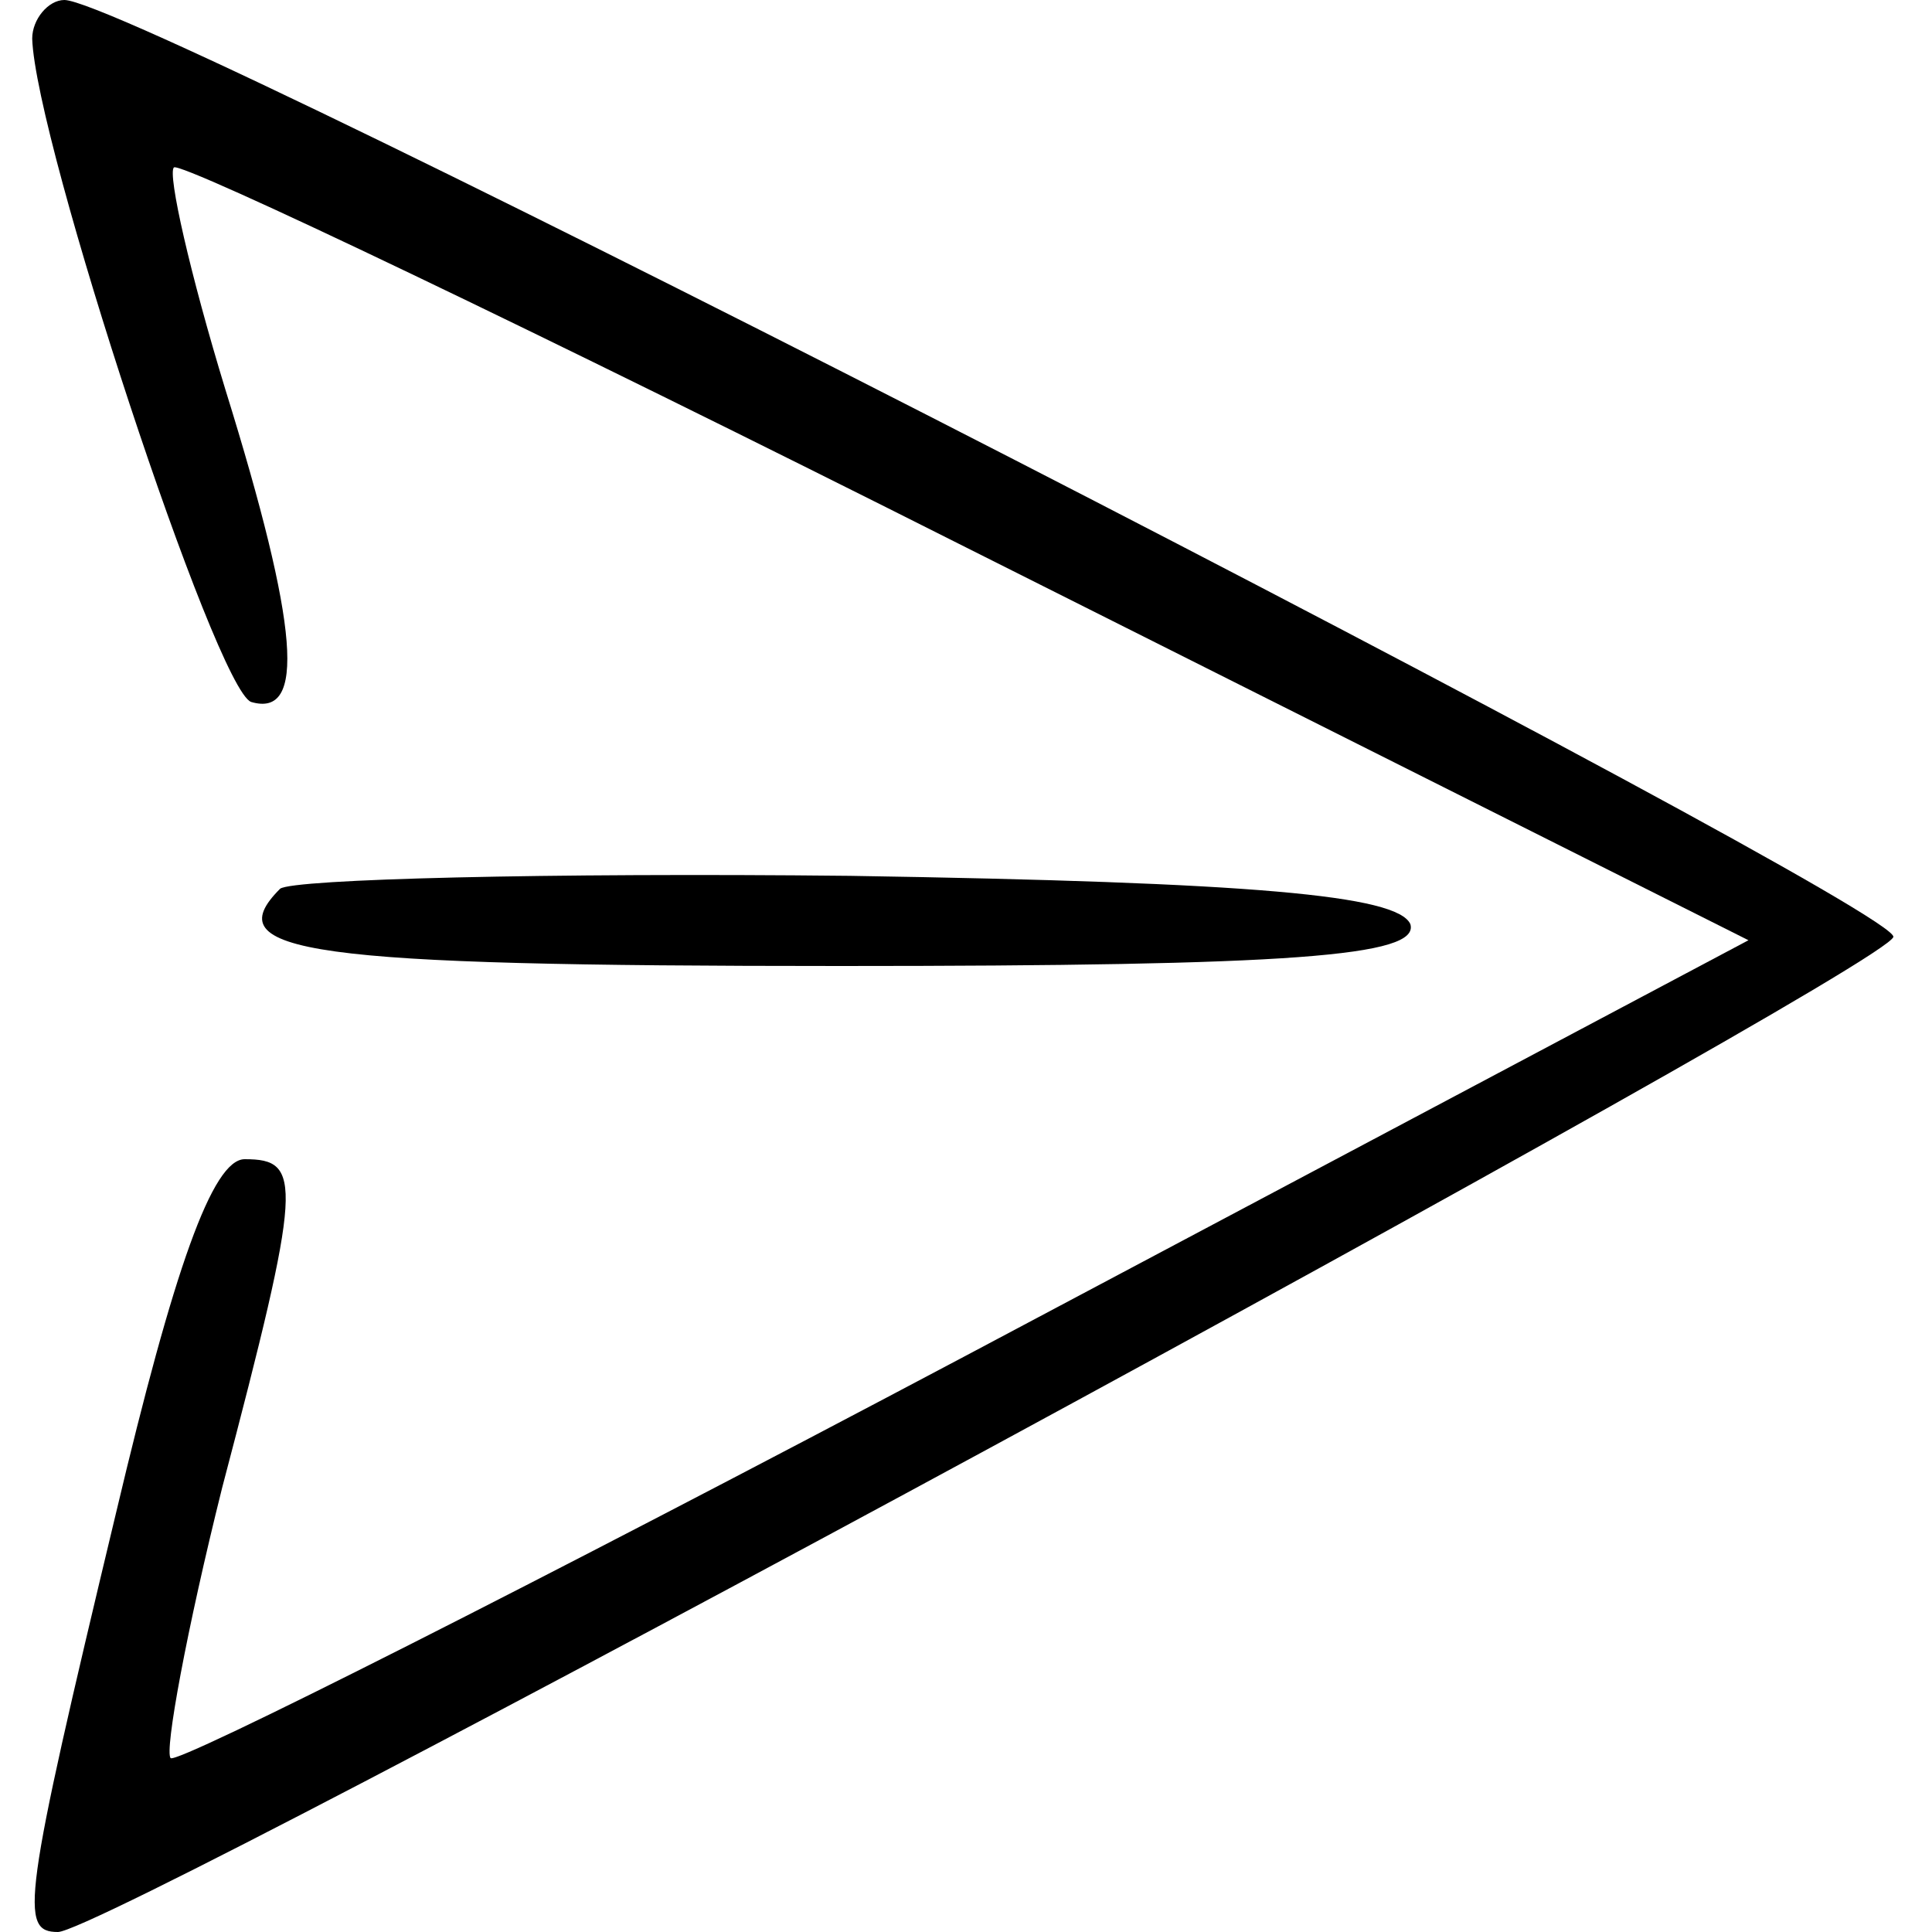
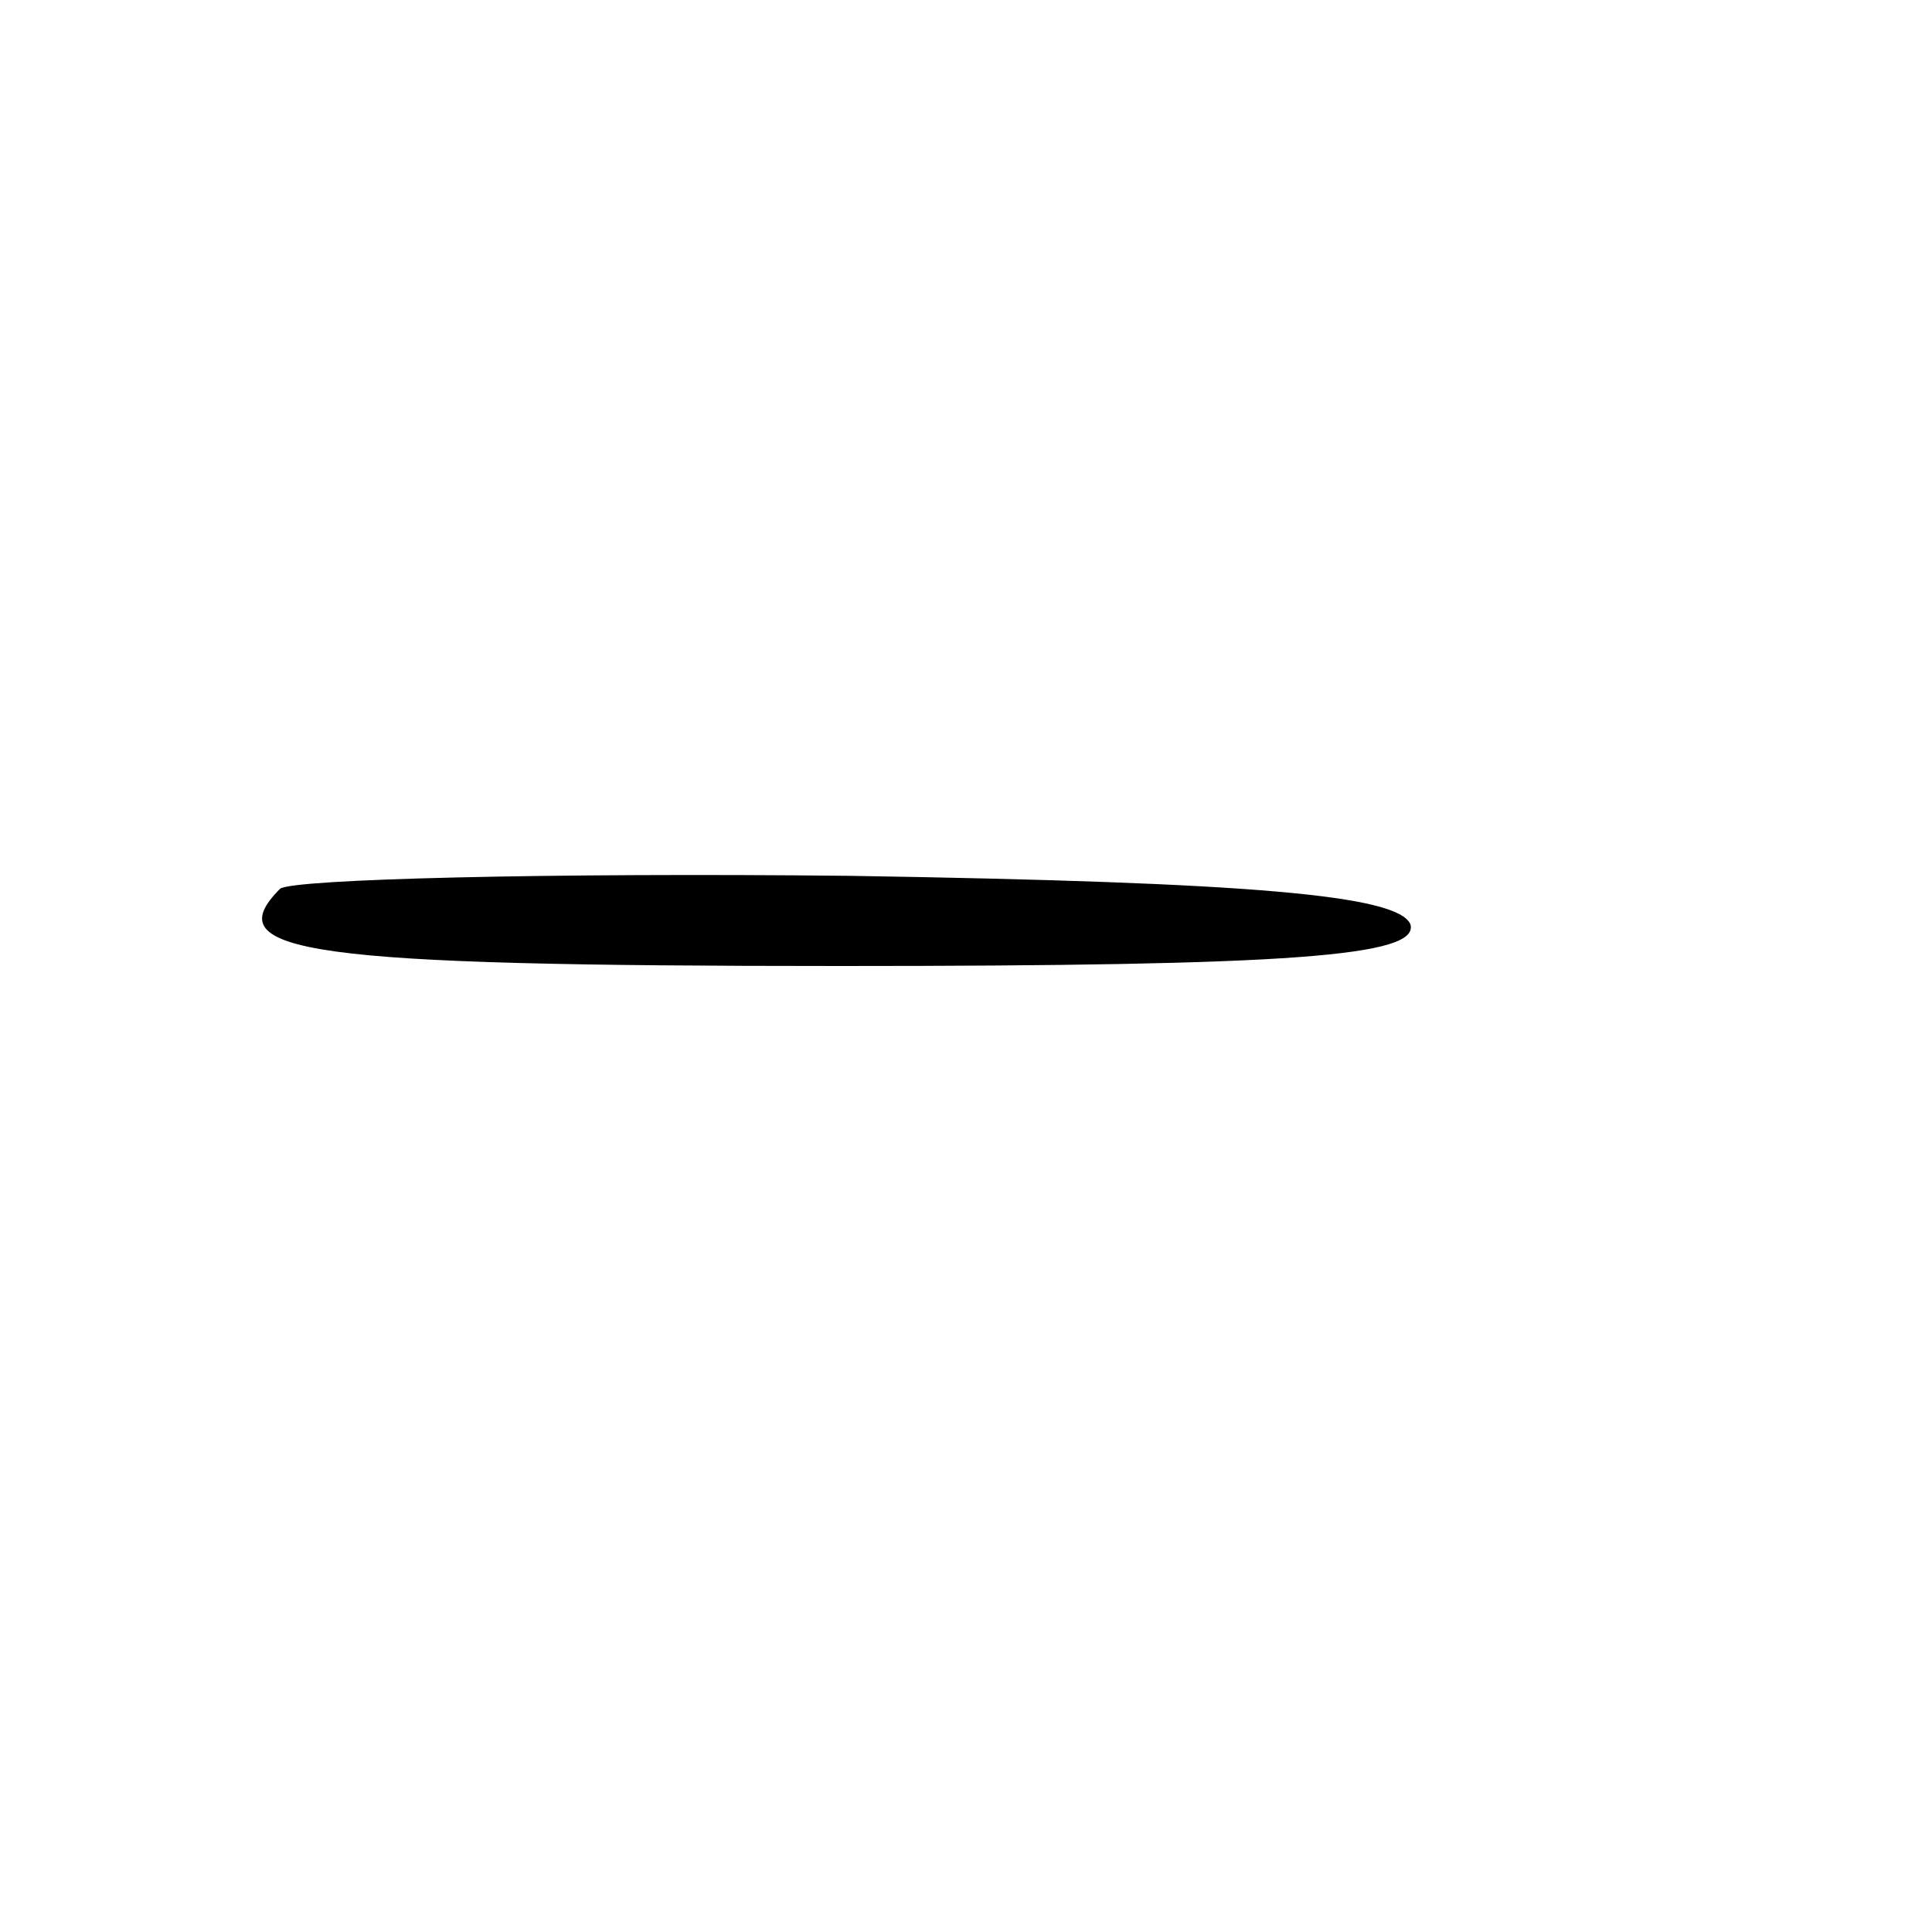
<svg xmlns="http://www.w3.org/2000/svg" version="1.0" width="60pt" height="60pt" viewBox="0 0 60 60" preserveAspectRatio="xMidYMid meet">
  <g transform="translate(0,60) scale(0.1,-0.1)" fill="#000000" stroke="none">
-     <path d="M10 588 c1 -32 57 -202 68 -206 17 -5 15 23 -8 97 -11 36 -18 67 -16 69 2 2 113 -51 246 -118 l243 -122 -243 -129 c-134 -71 -245 -127 -247 -125 -2 2 5 40 16 84 25 95 25 102 7 102 -10 0 -22 -34 -40 -110 -29 -121 -30 -130 -18 -130 16 0 566 298 570 309 3 9 -545 291 -568 291 -5 0 -10 -6 -10 -12z" />
    <path d="M87 324 c-20 -20 8 -24 174 -24 140 0 180 3 177 13 -4 9 -49 13 -174 15 -94 1 -173 -1 -177 -4z" />
  </g>
</svg>